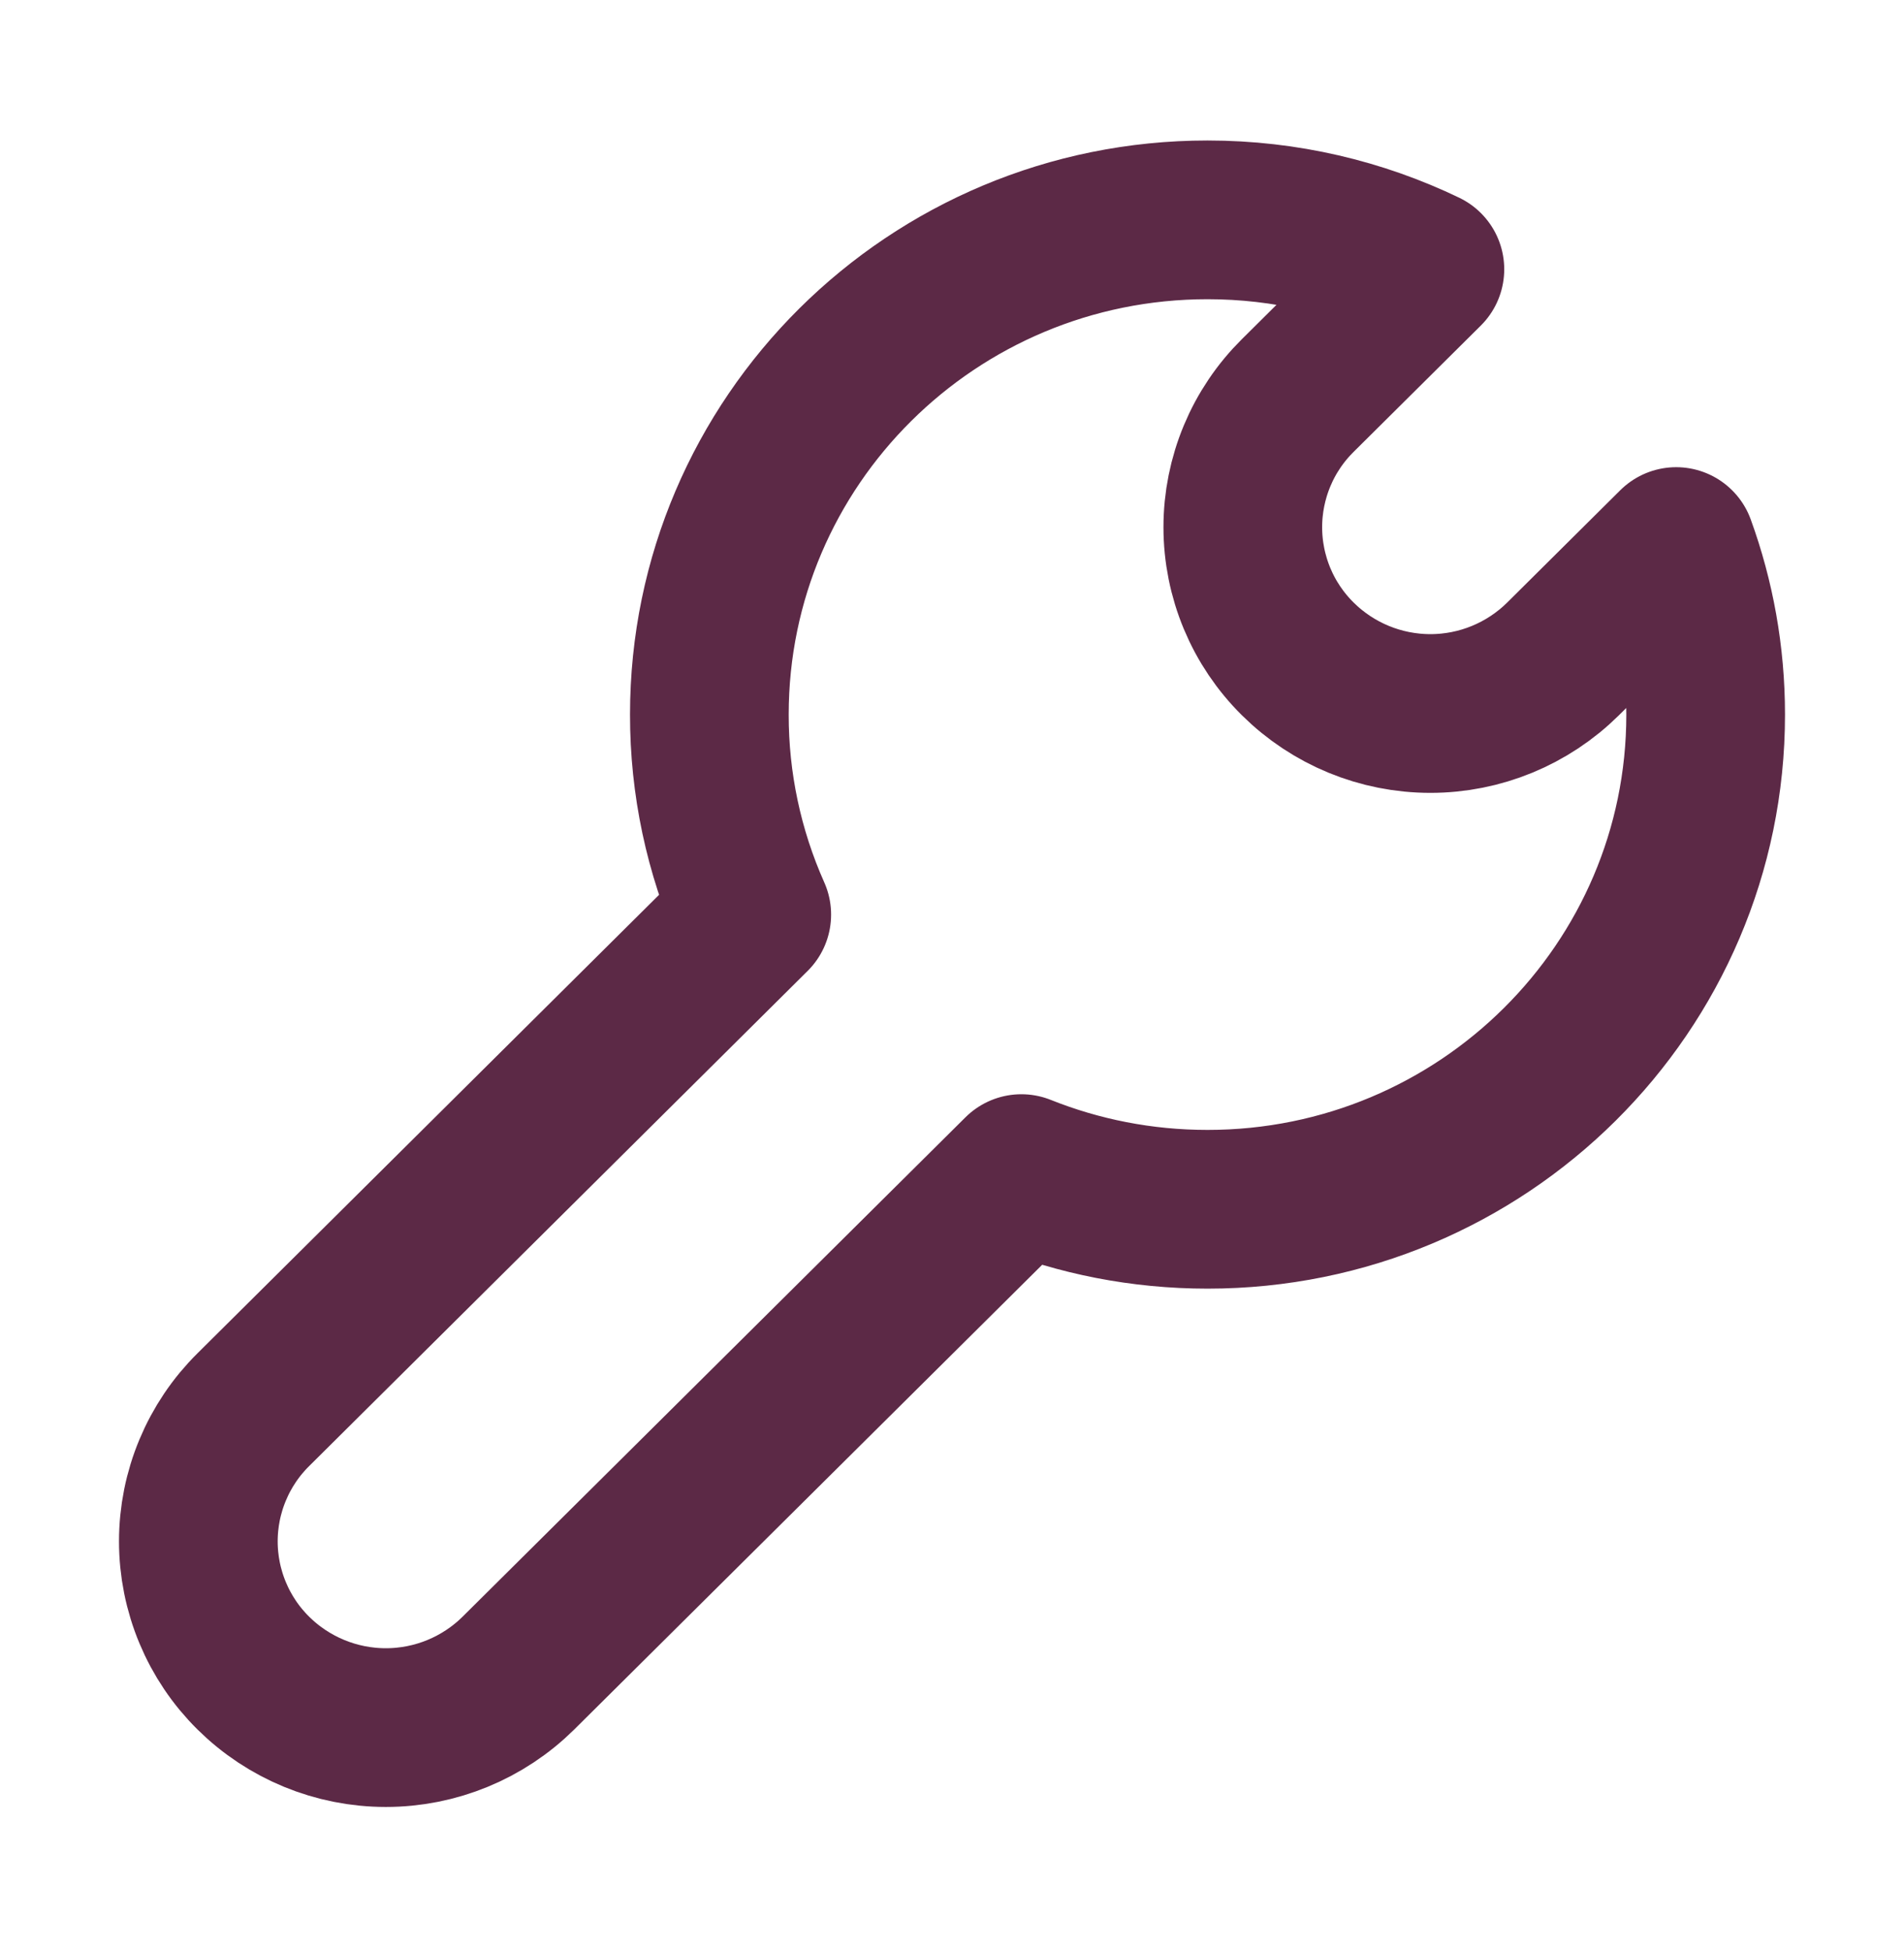
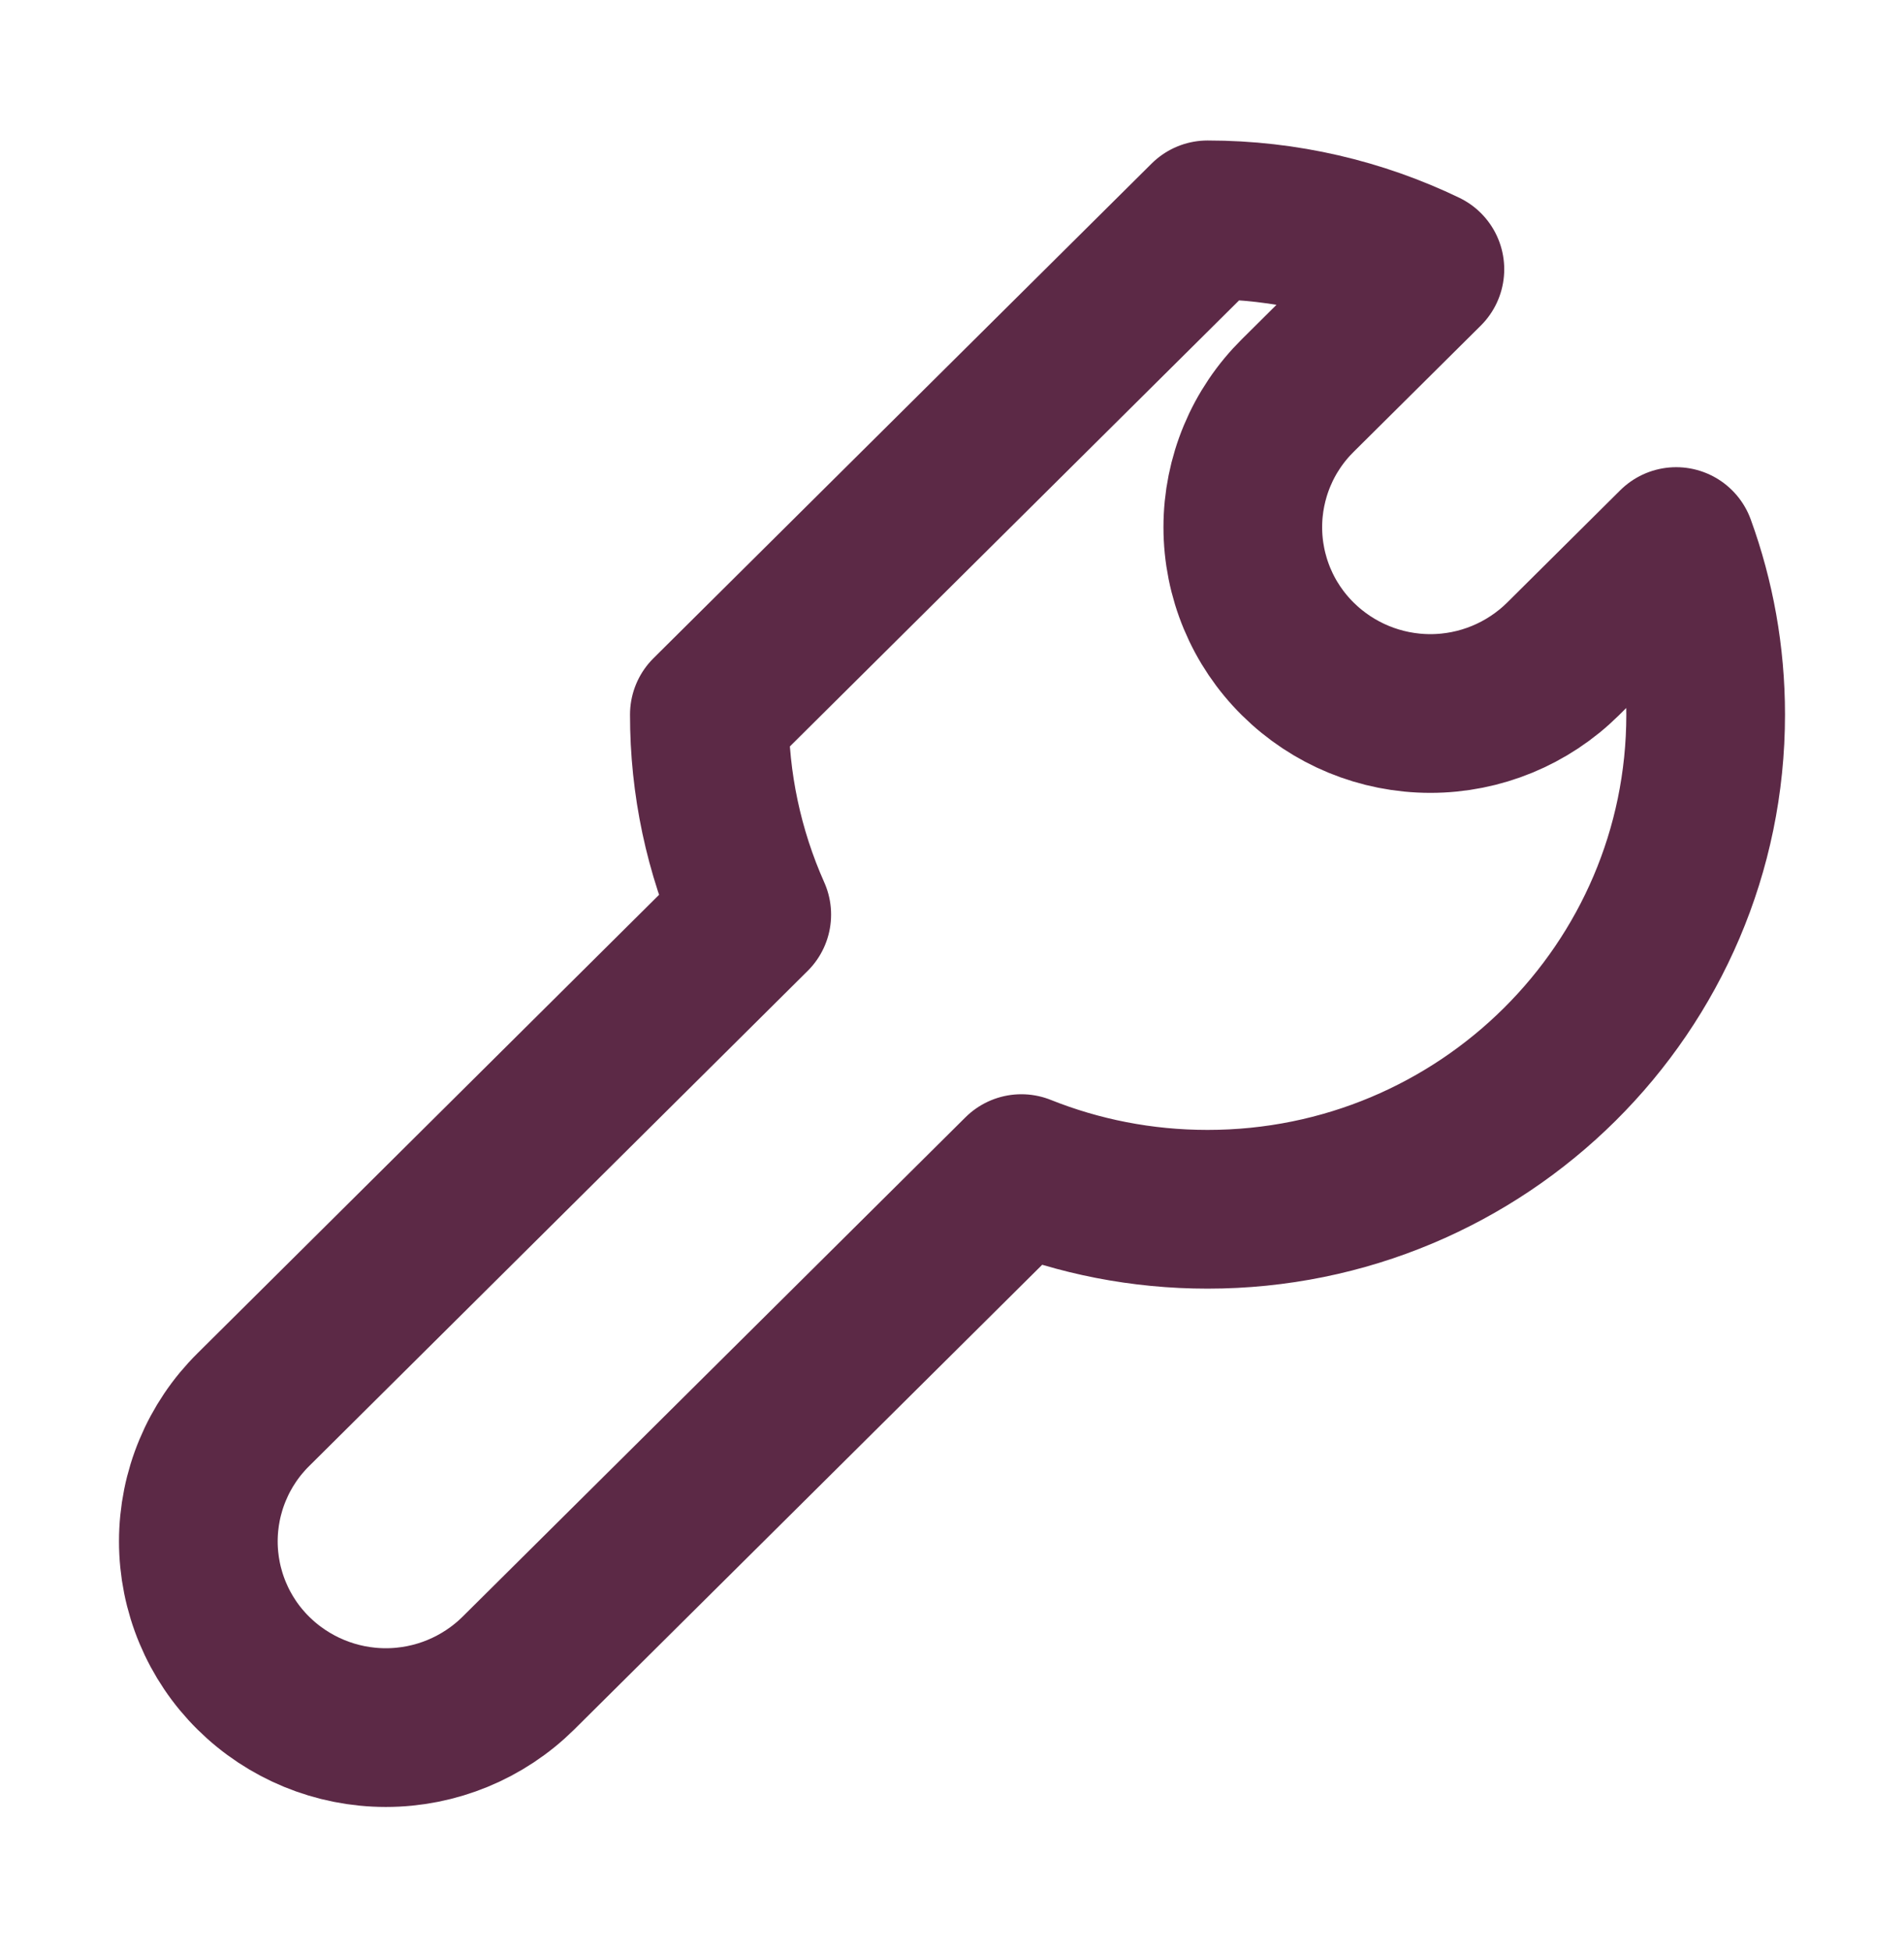
<svg xmlns="http://www.w3.org/2000/svg" width="41" height="42" viewBox="0 0 41 42" fill="none">
-   <path d="M26.003 4.733C27.68 4.733 29.268 5.116 30.683 5.797L27.946 8.514C27.571 8.885 27.273 9.326 27.07 9.813C26.867 10.3 26.762 10.822 26.762 11.349C26.762 11.877 26.867 12.399 27.07 12.886C27.273 13.373 27.571 13.814 27.946 14.185C28.706 14.938 29.732 15.36 30.802 15.36C31.871 15.36 32.897 14.938 33.658 14.185L36.094 11.766C36.505 12.895 36.729 14.114 36.729 15.383C36.729 21.265 31.926 26.033 26.003 26.033C24.585 26.033 23.232 25.76 21.994 25.265L11.164 36.017C10.404 36.769 9.378 37.191 8.309 37.191C7.24 37.191 6.214 36.769 5.454 36.017C5.079 35.646 4.782 35.205 4.579 34.718C4.376 34.231 4.271 33.709 4.271 33.182C4.271 32.655 4.376 32.133 4.579 31.647C4.782 31.16 5.079 30.719 5.454 30.348L16.188 19.689C15.584 18.334 15.273 16.867 15.275 15.383C15.275 9.501 20.078 4.733 26.003 4.733Z" stroke="#5C2946" stroke-width="3.417" stroke-linejoin="round" />
+   <path d="M26.003 4.733C27.68 4.733 29.268 5.116 30.683 5.797L27.946 8.514C27.571 8.885 27.273 9.326 27.07 9.813C26.867 10.3 26.762 10.822 26.762 11.349C26.762 11.877 26.867 12.399 27.07 12.886C27.273 13.373 27.571 13.814 27.946 14.185C28.706 14.938 29.732 15.36 30.802 15.36C31.871 15.36 32.897 14.938 33.658 14.185L36.094 11.766C36.505 12.895 36.729 14.114 36.729 15.383C36.729 21.265 31.926 26.033 26.003 26.033C24.585 26.033 23.232 25.76 21.994 25.265L11.164 36.017C10.404 36.769 9.378 37.191 8.309 37.191C7.24 37.191 6.214 36.769 5.454 36.017C5.079 35.646 4.782 35.205 4.579 34.718C4.376 34.231 4.271 33.709 4.271 33.182C4.271 32.655 4.376 32.133 4.579 31.647C4.782 31.16 5.079 30.719 5.454 30.348L16.188 19.689C15.584 18.334 15.273 16.867 15.275 15.383Z" stroke="#5C2946" stroke-width="3.417" stroke-linejoin="round" />
</svg>